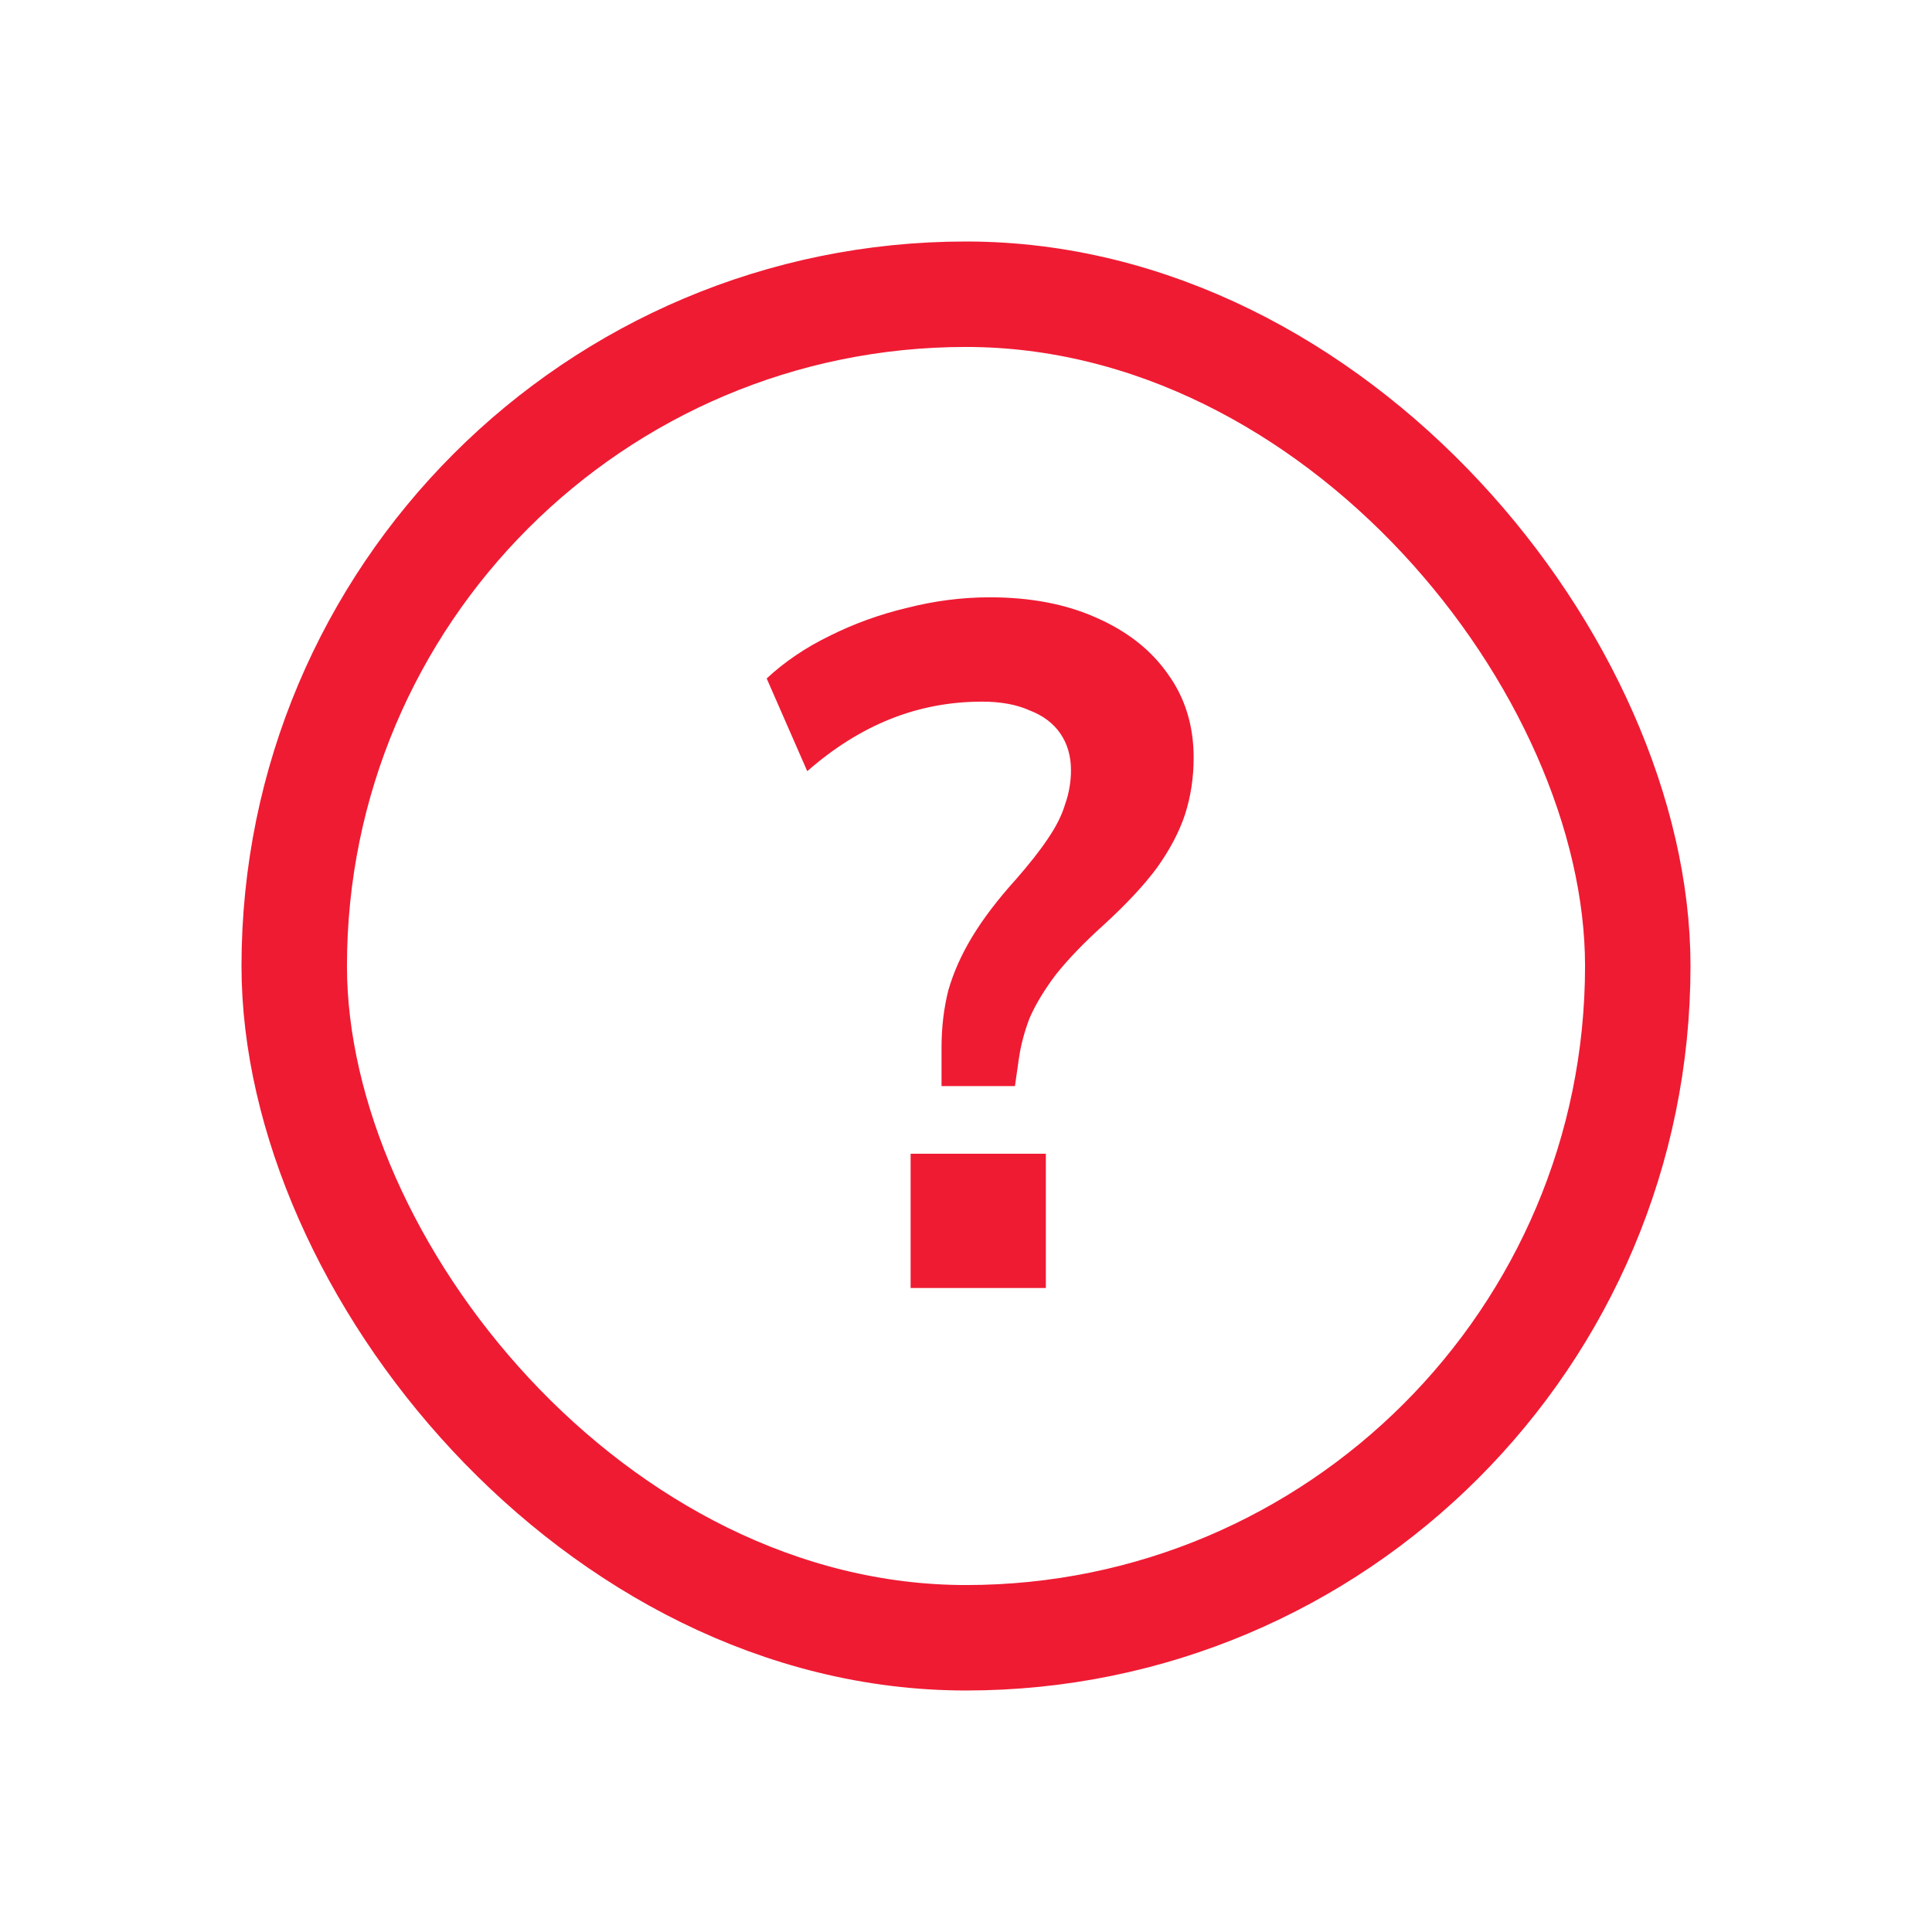
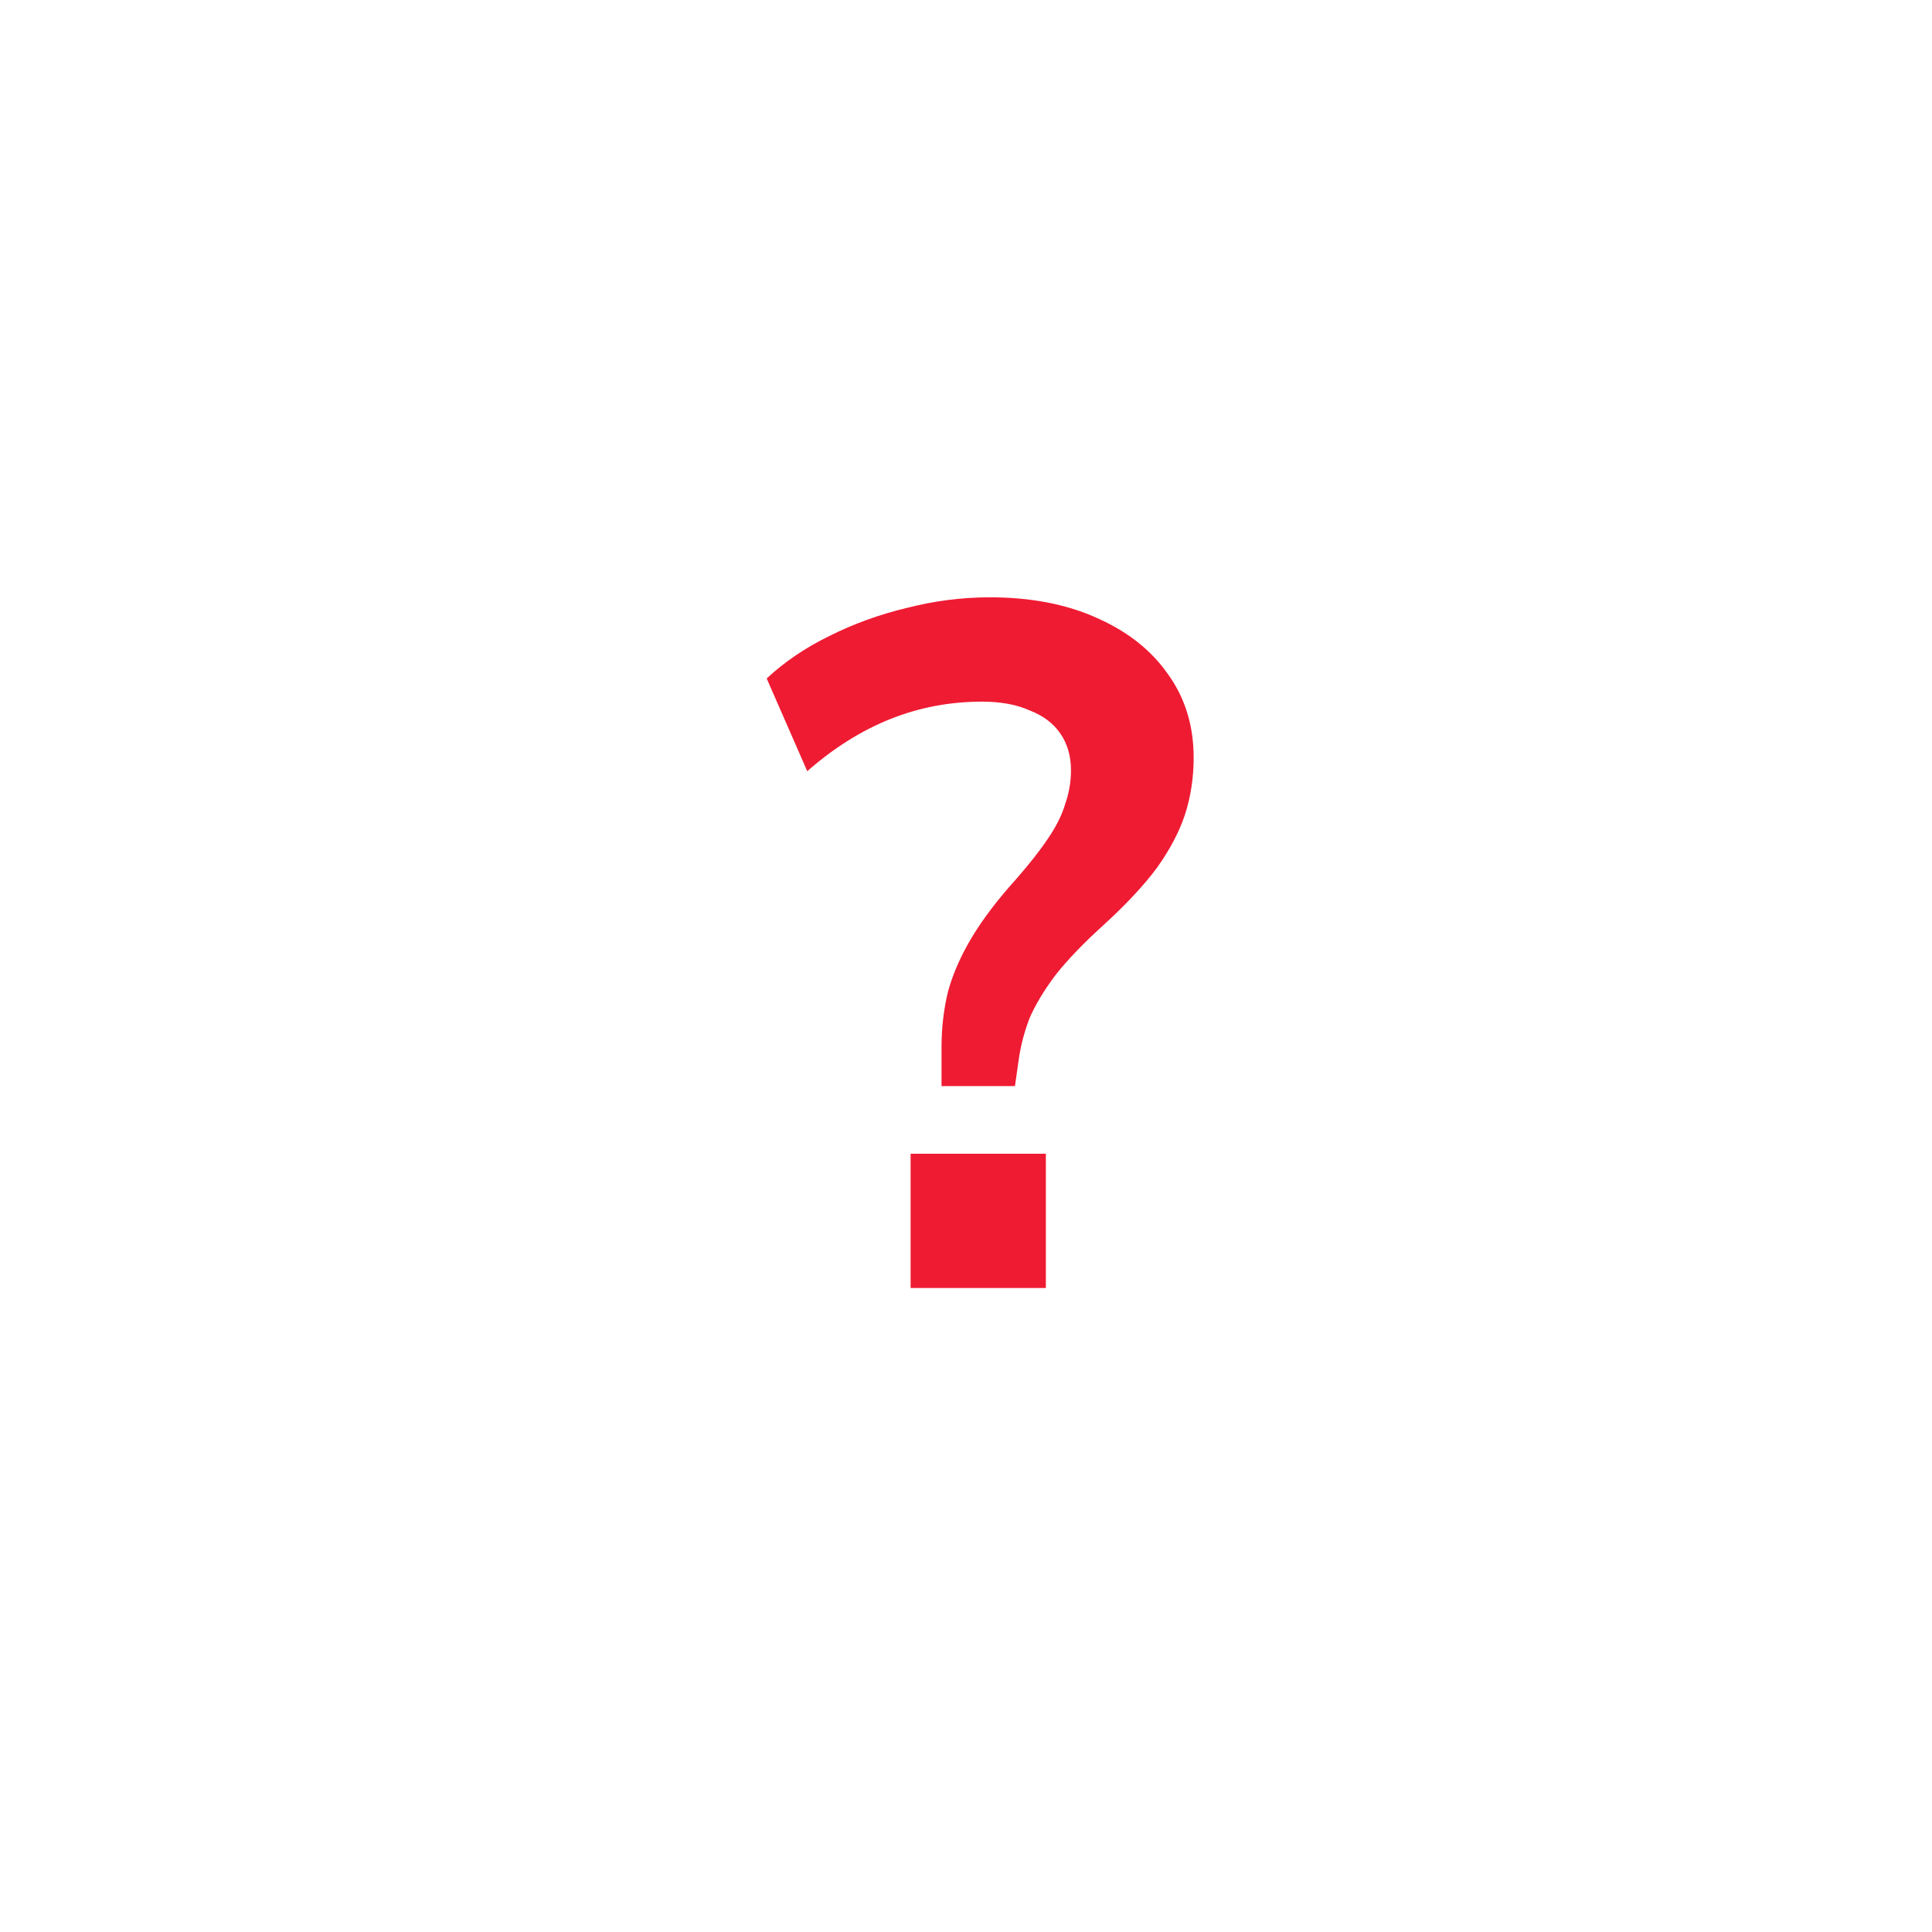
<svg xmlns="http://www.w3.org/2000/svg" width="24" height="24" viewBox="0 0 24 24" fill="none">
-   <rect x="3.655" y="3.655" width="16.69" height="16.69" rx="8.345" stroke="#EF1B33" stroke-width="1.31" />
-   <path d="M11.696 13.492V13.012C11.696 12.764 11.724 12.528 11.78 12.304C11.844 12.08 11.944 11.856 12.08 11.632C12.216 11.408 12.396 11.172 12.62 10.924C12.788 10.732 12.92 10.564 13.016 10.42C13.12 10.268 13.192 10.124 13.232 9.988C13.28 9.852 13.304 9.712 13.304 9.568C13.304 9.392 13.26 9.24 13.172 9.112C13.084 8.984 12.956 8.888 12.788 8.824C12.628 8.752 12.432 8.716 12.2 8.716C11.8 8.716 11.42 8.788 11.06 8.932C10.7 9.076 10.356 9.292 10.028 9.58L9.524 8.428C9.748 8.22 10.008 8.044 10.304 7.9C10.608 7.748 10.928 7.632 11.264 7.552C11.608 7.464 11.952 7.42 12.296 7.42C12.8 7.42 13.24 7.504 13.616 7.672C14 7.84 14.296 8.072 14.504 8.368C14.72 8.664 14.828 9.012 14.828 9.412C14.828 9.66 14.792 9.896 14.72 10.12C14.648 10.336 14.532 10.556 14.372 10.78C14.212 10.996 13.992 11.232 13.712 11.488C13.464 11.712 13.264 11.92 13.112 12.112C12.968 12.304 12.86 12.484 12.788 12.652C12.724 12.82 12.68 12.988 12.656 13.156L12.608 13.492H11.696ZM11.312 16V14.332H12.992V16H11.312Z" fill="#EF1B33" />
+   <path d="M11.696 13.492V13.012C11.696 12.764 11.724 12.528 11.78 12.304C11.844 12.08 11.944 11.856 12.08 11.632C12.216 11.408 12.396 11.172 12.62 10.924C12.788 10.732 12.92 10.564 13.016 10.42C13.12 10.268 13.192 10.124 13.232 9.988C13.28 9.852 13.304 9.712 13.304 9.568C13.304 9.392 13.26 9.24 13.172 9.112C13.084 8.984 12.956 8.888 12.788 8.824C12.628 8.752 12.432 8.716 12.2 8.716C11.8 8.716 11.42 8.788 11.06 8.932C10.7 9.076 10.356 9.292 10.028 9.58L9.524 8.428C9.748 8.22 10.008 8.044 10.304 7.9C10.608 7.748 10.928 7.632 11.264 7.552C11.608 7.464 11.952 7.42 12.296 7.42C12.8 7.42 13.24 7.504 13.616 7.672C14 7.84 14.296 8.072 14.504 8.368C14.72 8.664 14.828 9.012 14.828 9.412C14.828 9.66 14.792 9.896 14.72 10.12C14.648 10.336 14.532 10.556 14.372 10.78C14.212 10.996 13.992 11.232 13.712 11.488C13.464 11.712 13.264 11.92 13.112 12.112C12.968 12.304 12.86 12.484 12.788 12.652C12.724 12.82 12.68 12.988 12.656 13.156L12.608 13.492H11.696ZM11.312 16V14.332H12.992V16Z" fill="#EF1B33" />
</svg>